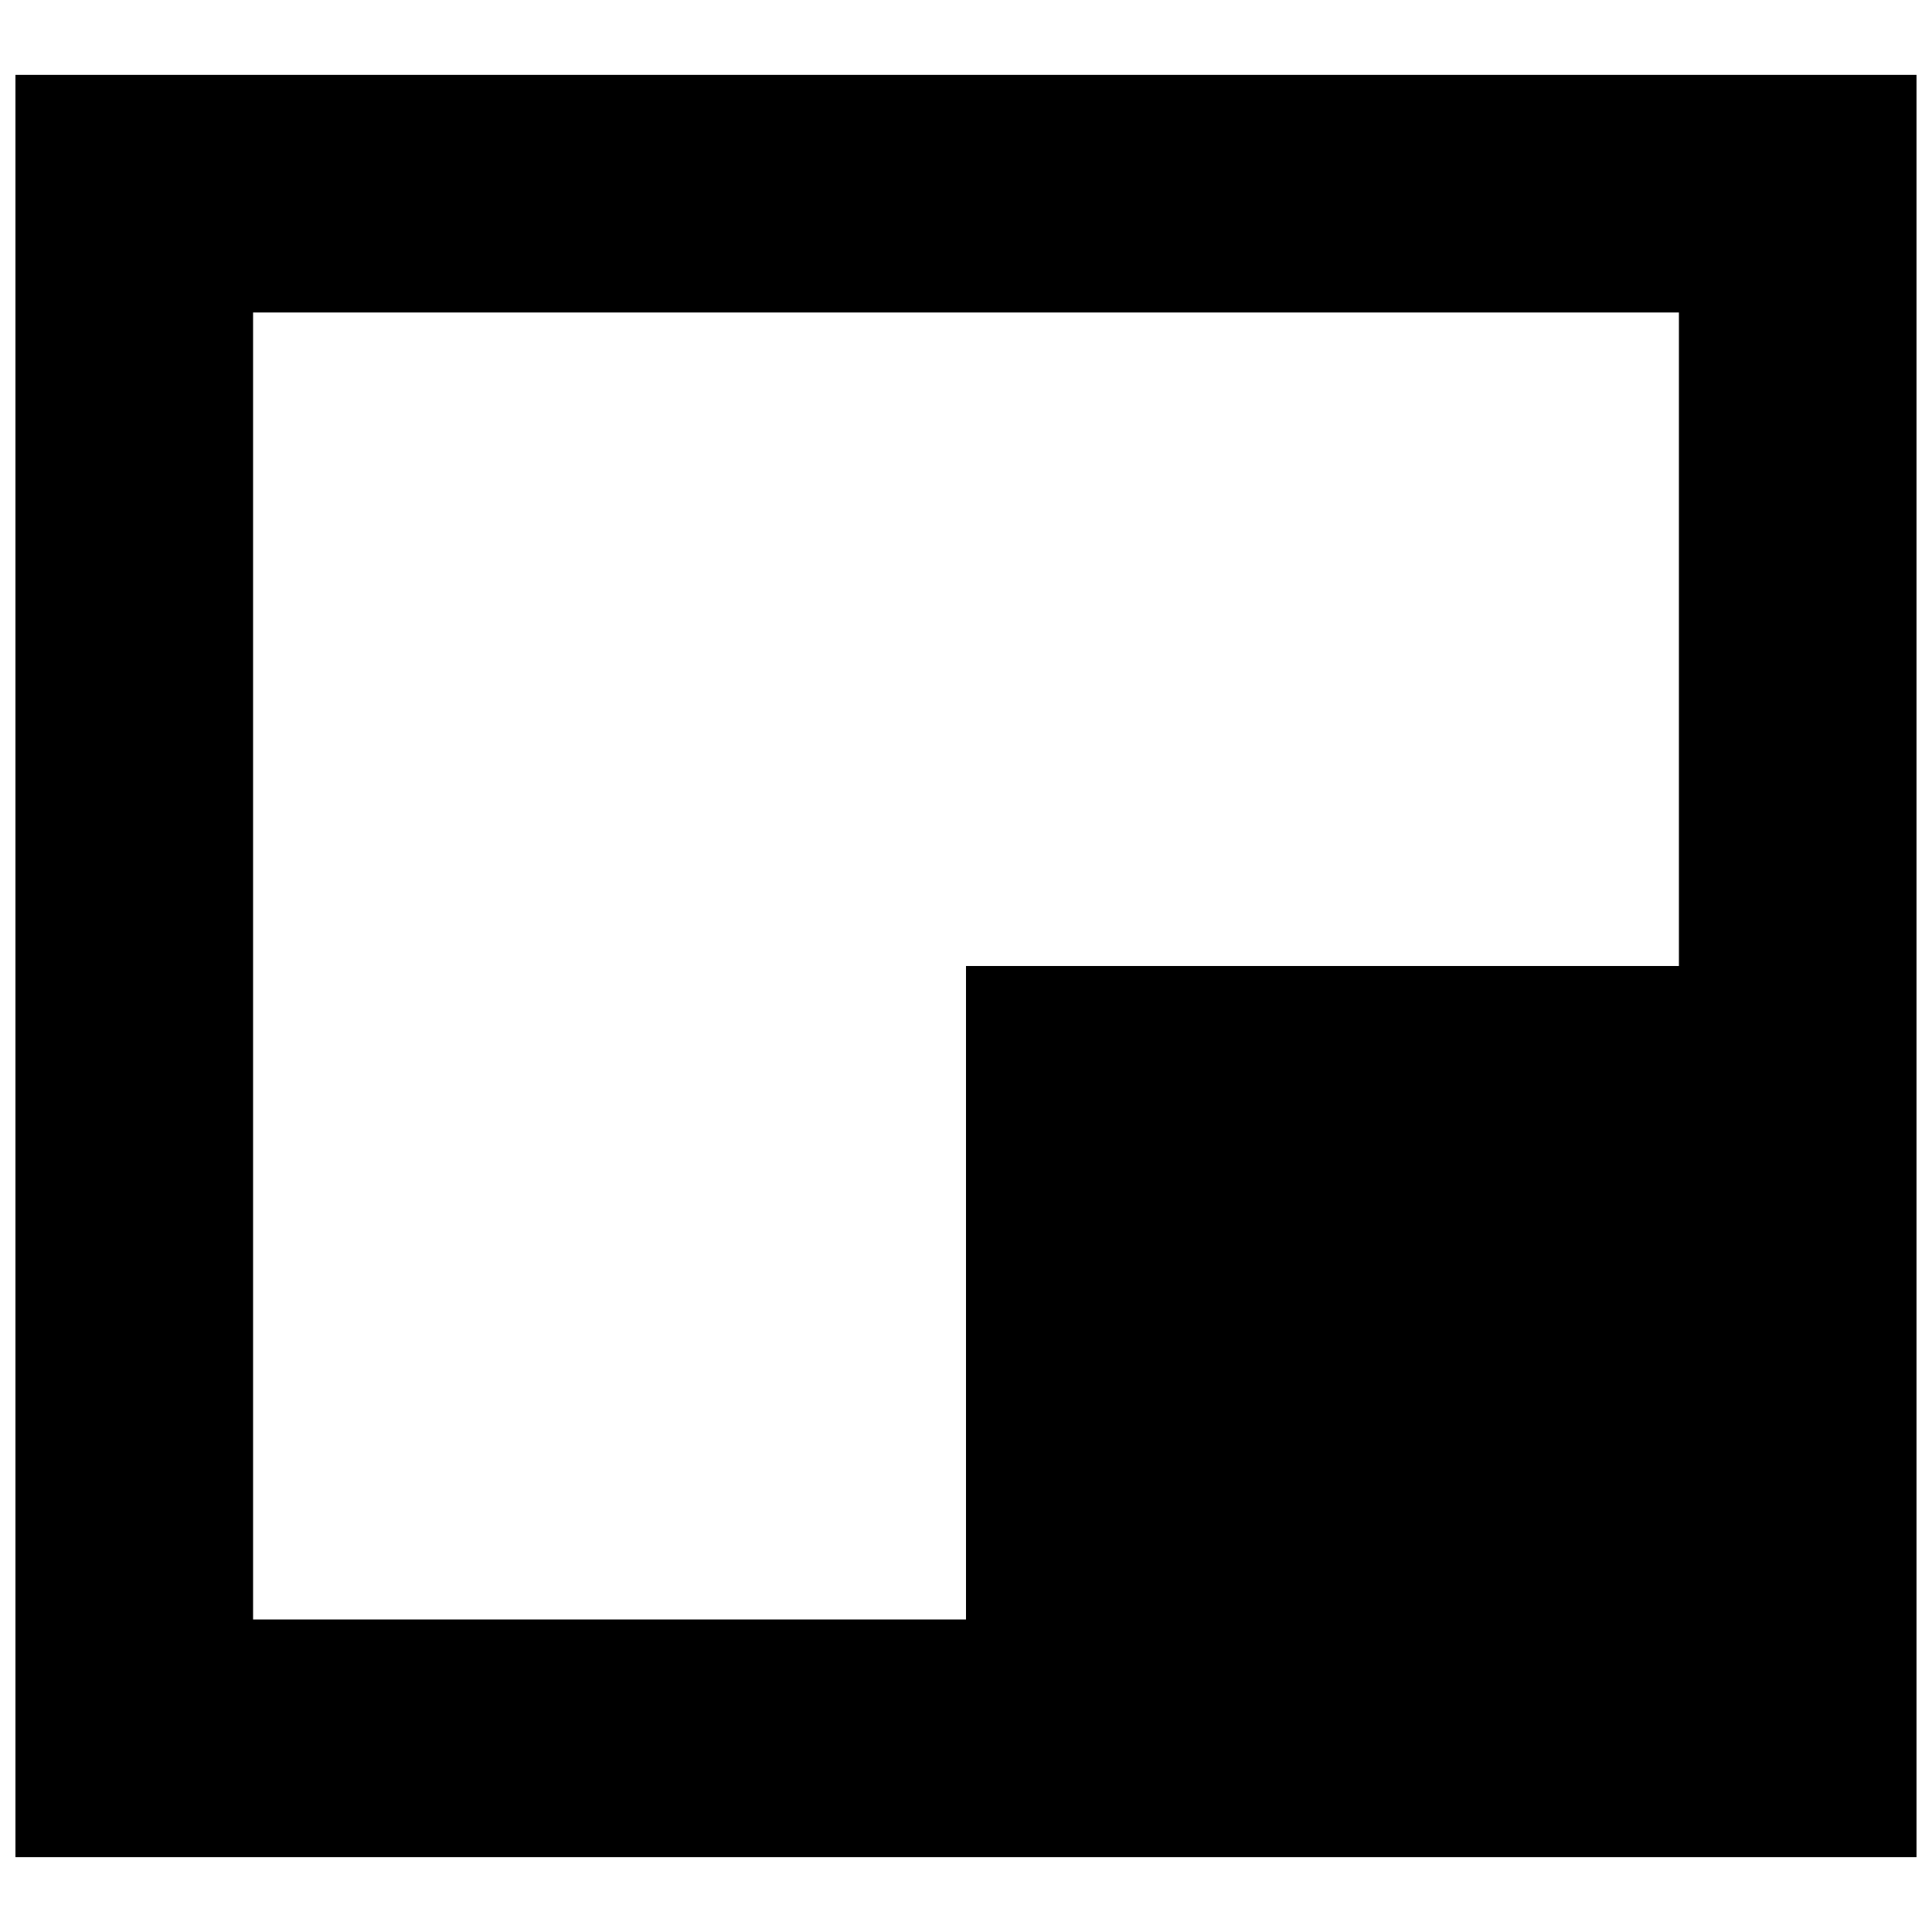
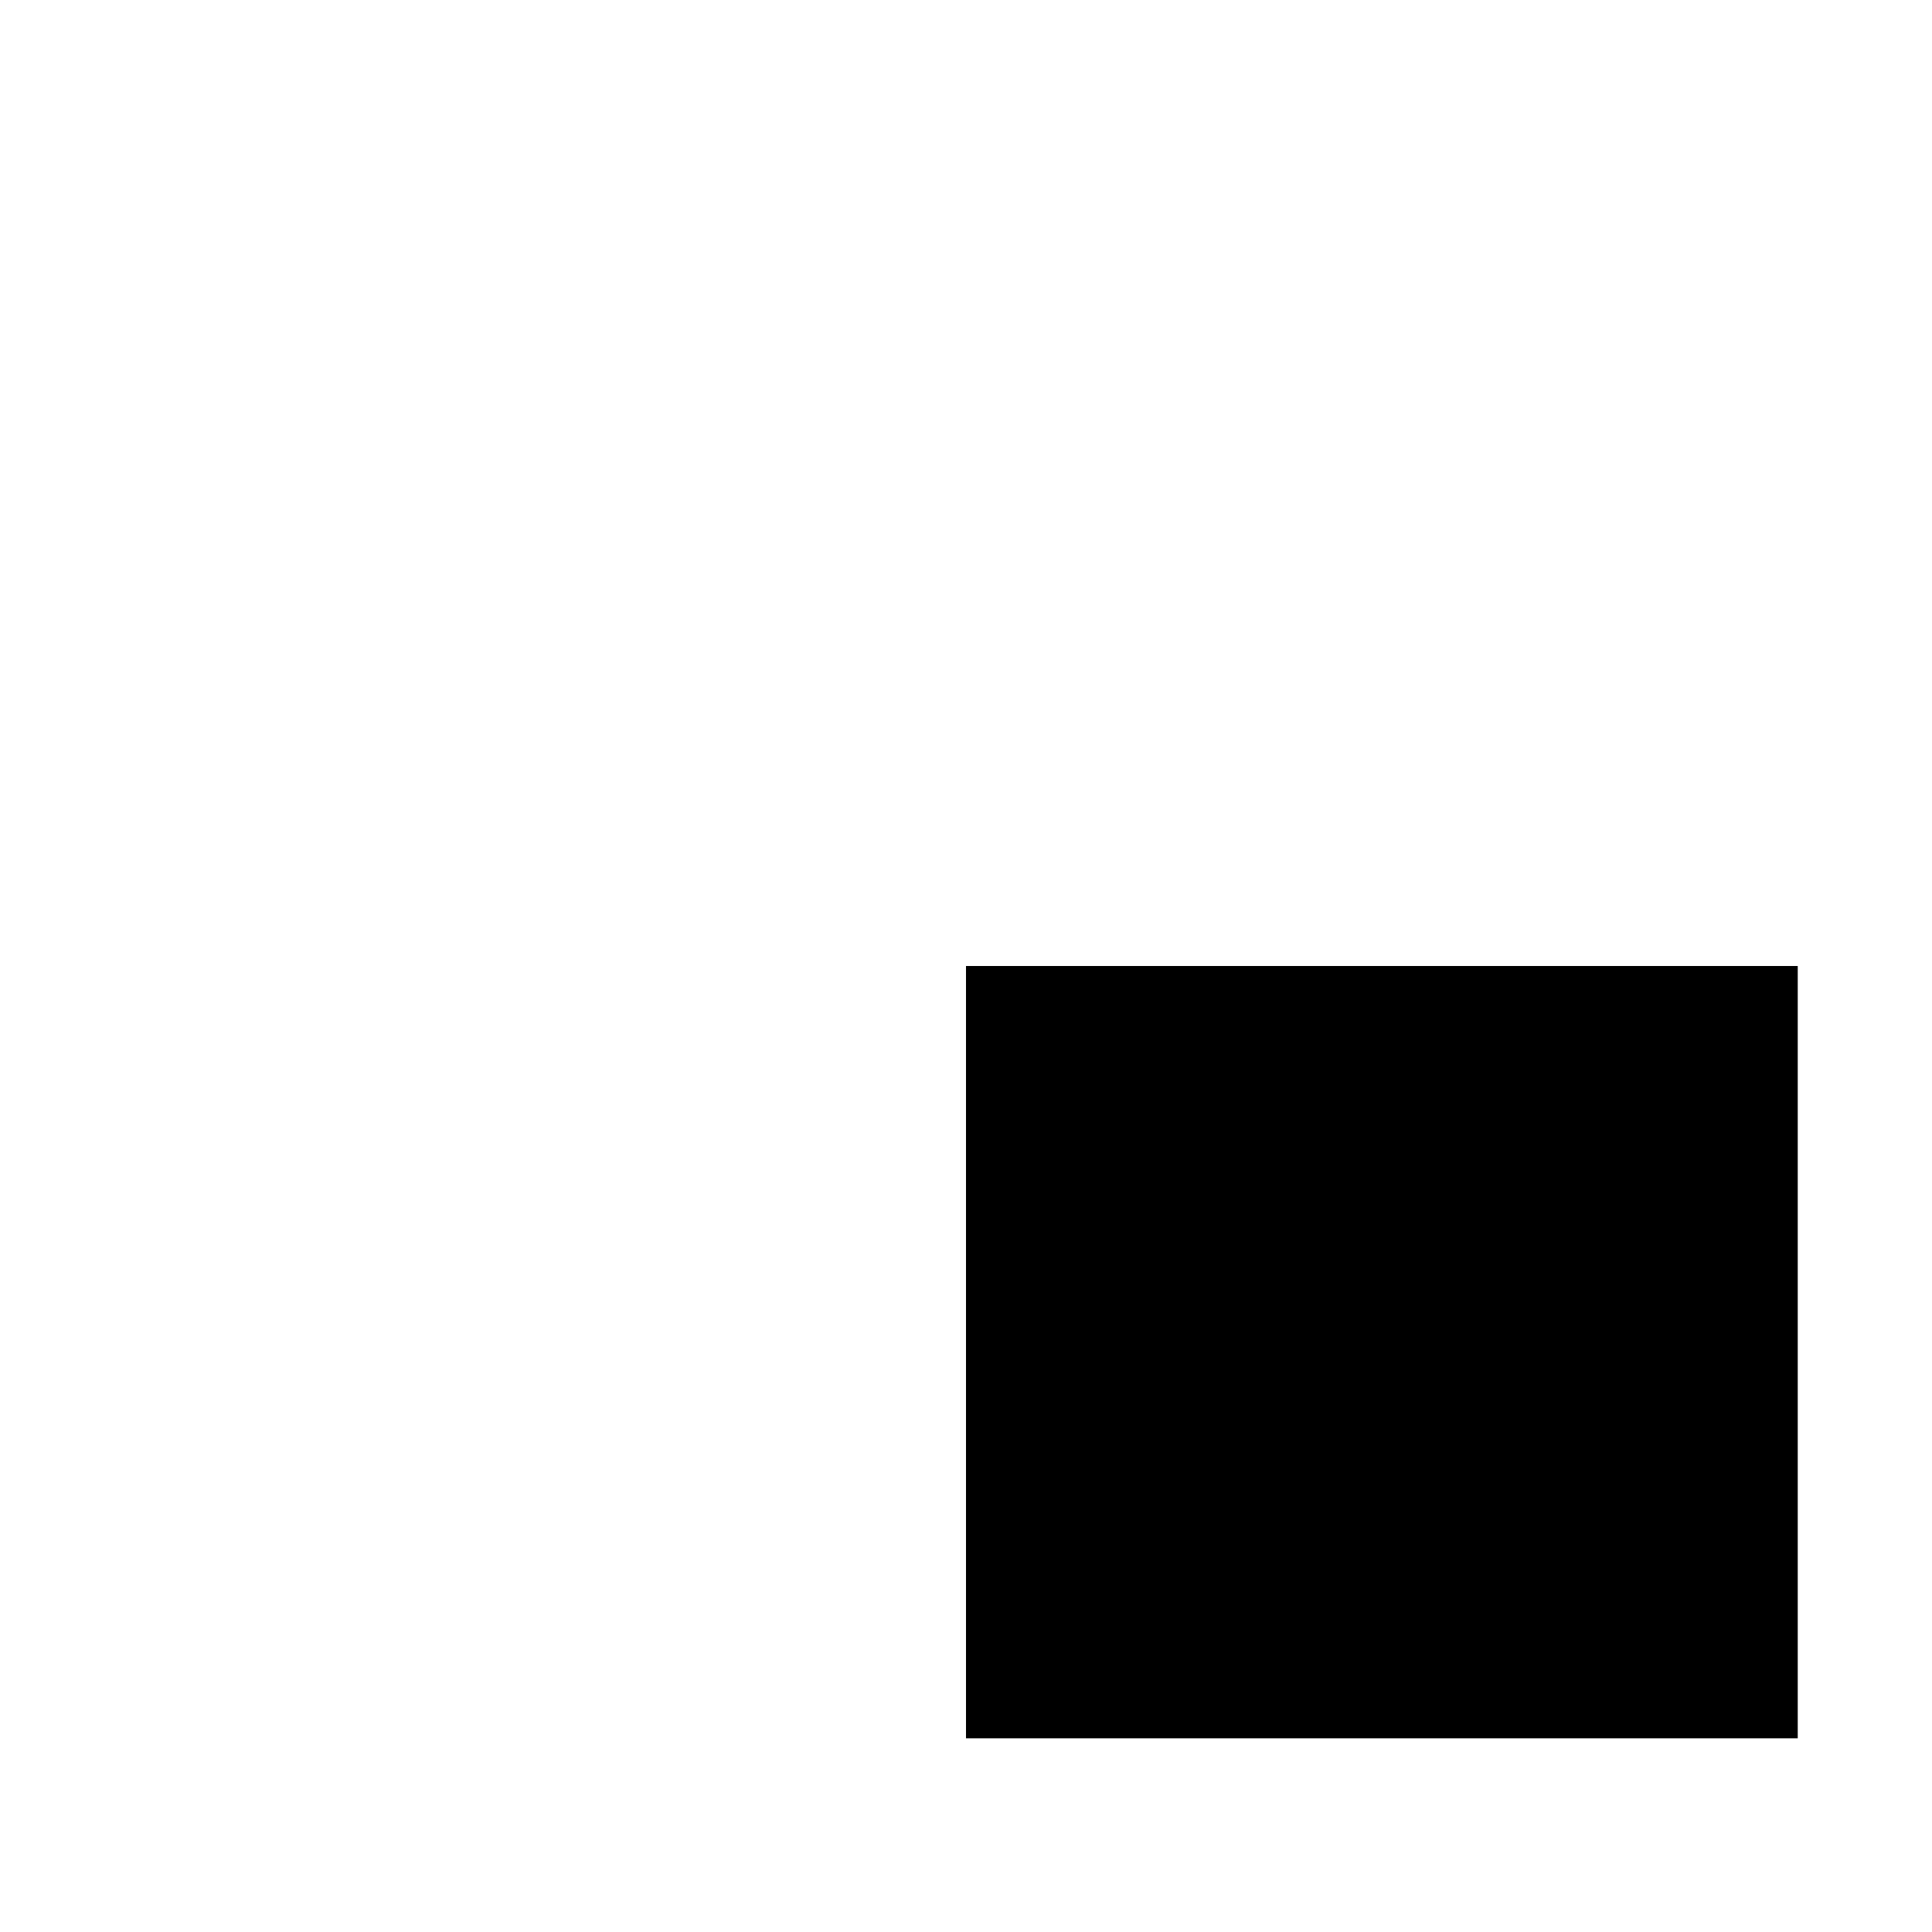
<svg xmlns="http://www.w3.org/2000/svg" width="800px" height="800px" version="1.1" viewBox="144 144 512 512">
  <defs>
    <clipPath id="a">
      <path d="m148.09 163h503.81v474h-503.81z" />
    </clipPath>
  </defs>
  <g clip-path="url(#a)">
-     <path d="m651.9 636.16h-503.81v-472.32h503.81zm-440.83-62.977h377.86v-346.37h-377.86z" />
-   </g>
+     </g>
  <path d="m400 400h220.42v204.67h-220.42z" />
</svg>